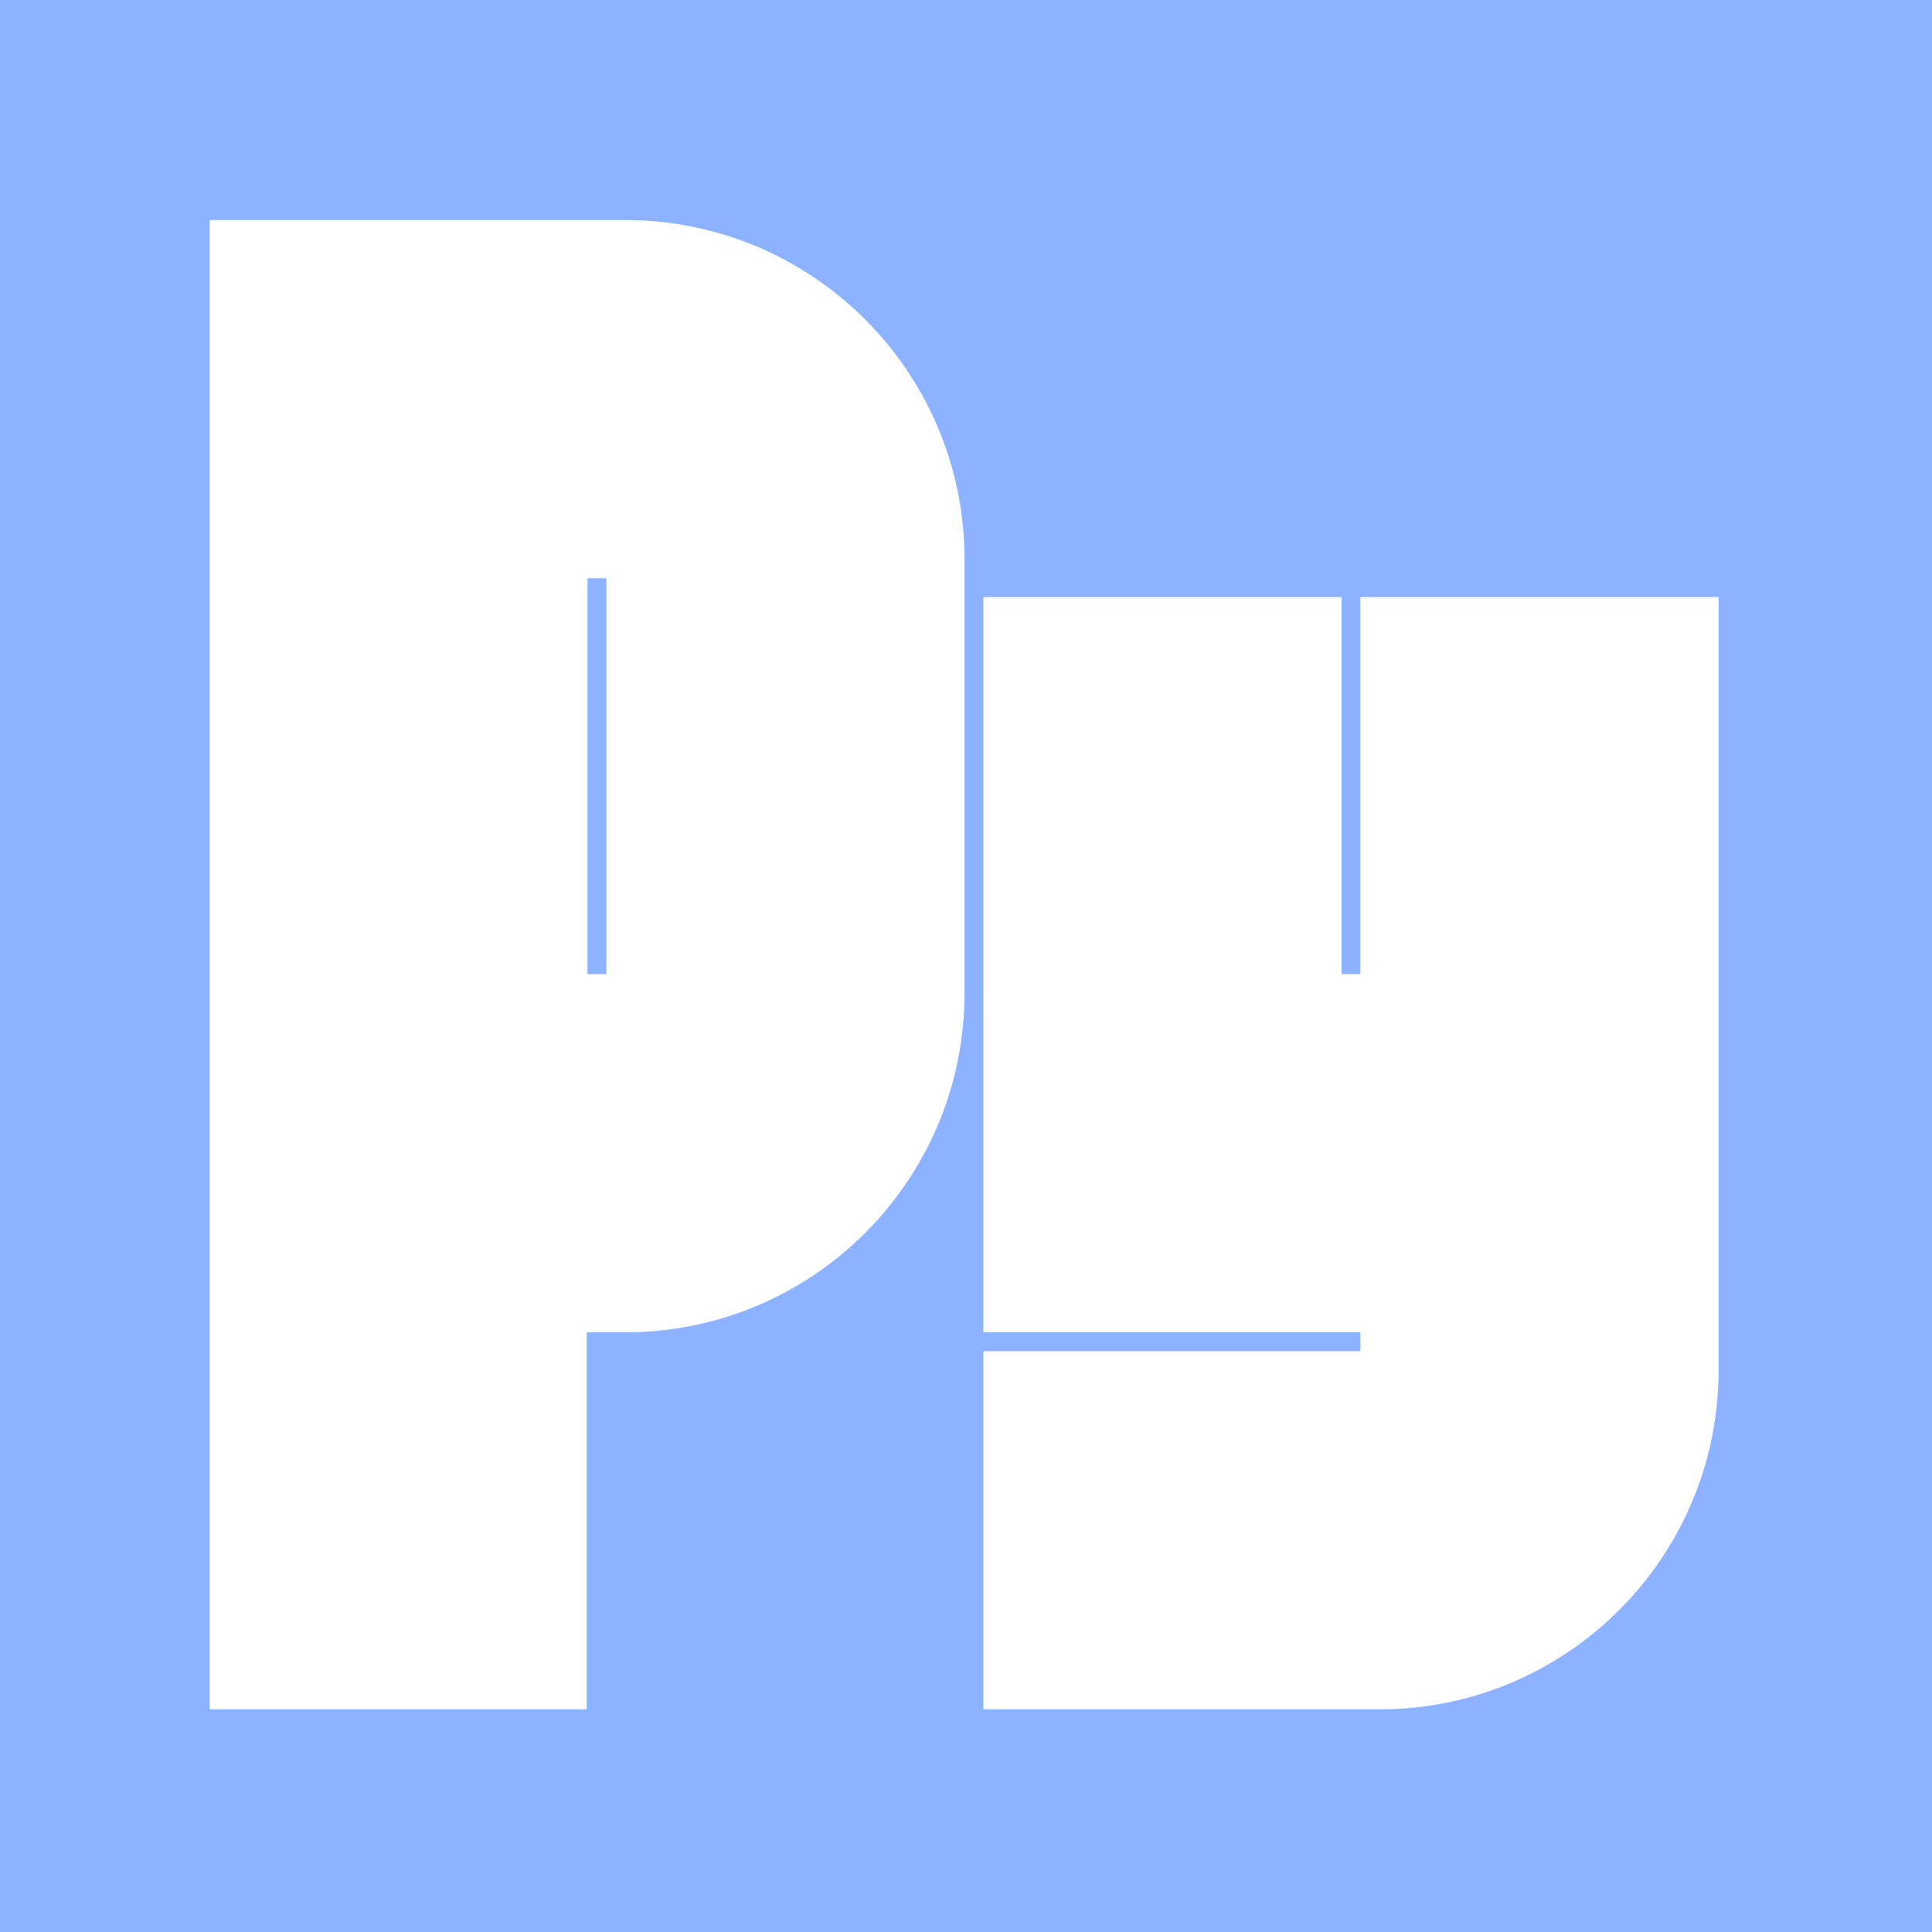
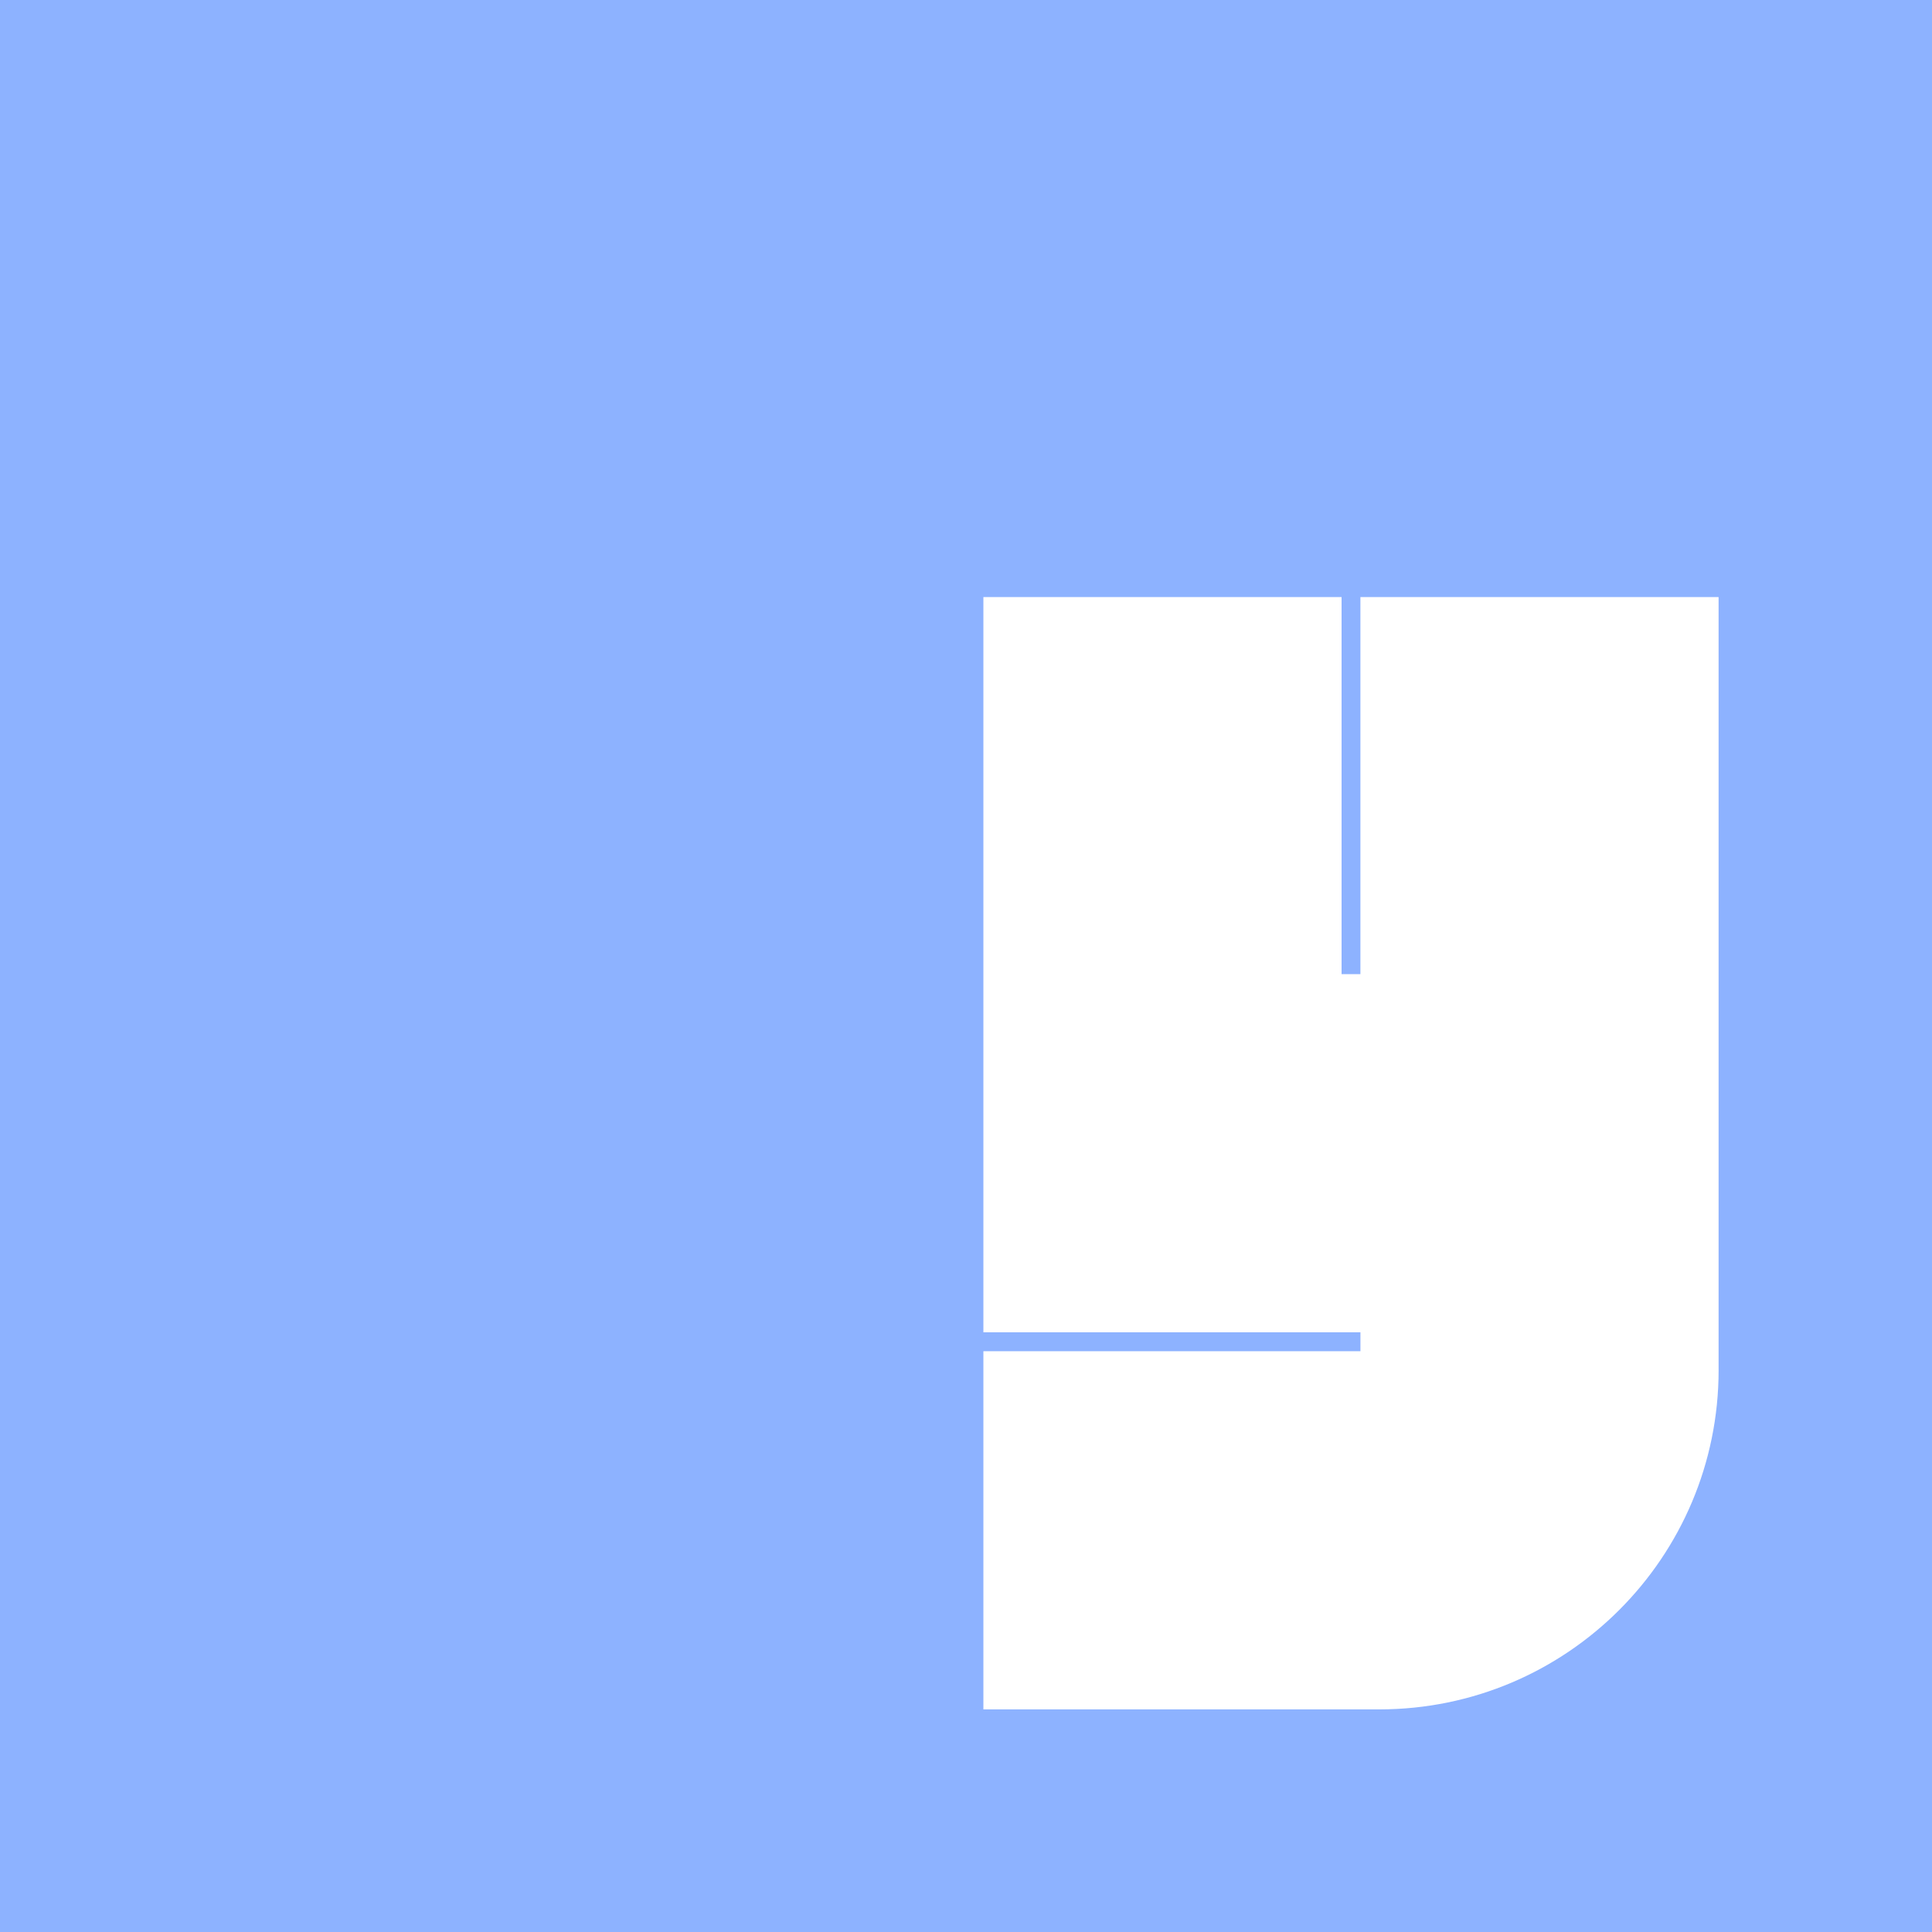
<svg xmlns="http://www.w3.org/2000/svg" height="512" id="Layer_1" version="1.1" viewBox="0 0 512 512" width="512" xml:space="preserve">
  <defs id="defs12" />
  <g id="g5215">
    <rect height="512" id="rect2987" style="fill:#8db2ff;fill-opacity:1;fill-rule:nonzero;stroke:none" width="512" x="0" y="5.6843419e-014" />
    <g id="g7415" transform="matrix(1.577,0,0,1.577,-1540.67,-969.642)">
      <path d="m 1265.771,845.096 c 0,31.493 -25.529,57.027 -57.023,57.027 h -66.529 c 0,0 0,-28.704 0,-60.193 h 63.361 v -3.17 h -63.361 v -66.53 c 0,-31.495 0,-57.026 0,-57.026 h 60.193 l 0,63.361 h 3.164 v -63.361 h 60.191 v 129.892 z" id="path11-4" style="fill:#ffffff" />
-       <path d="m 1082.027,651.846 h -6.34 c -0.042,0 -0.084,0.006 -0.126,0.006 v -0.006 h -63.365 V 902.125 h 63.365 v -63.37 c 0.042,0 0.084,0.007 0.126,0.007 h 6.34 c 31.491,0 57.024,-25.534 57.024,-57.026 V 708.872 c 10e-4,-31.497 -25.534,-57.026 -57.024,-57.026 z m -3.168,126.719 h -3.172 v -66.527 h 3.172 v 66.527 z" id="path13-4" style="fill:#ffffff" />
    </g>
  </g>
</svg>